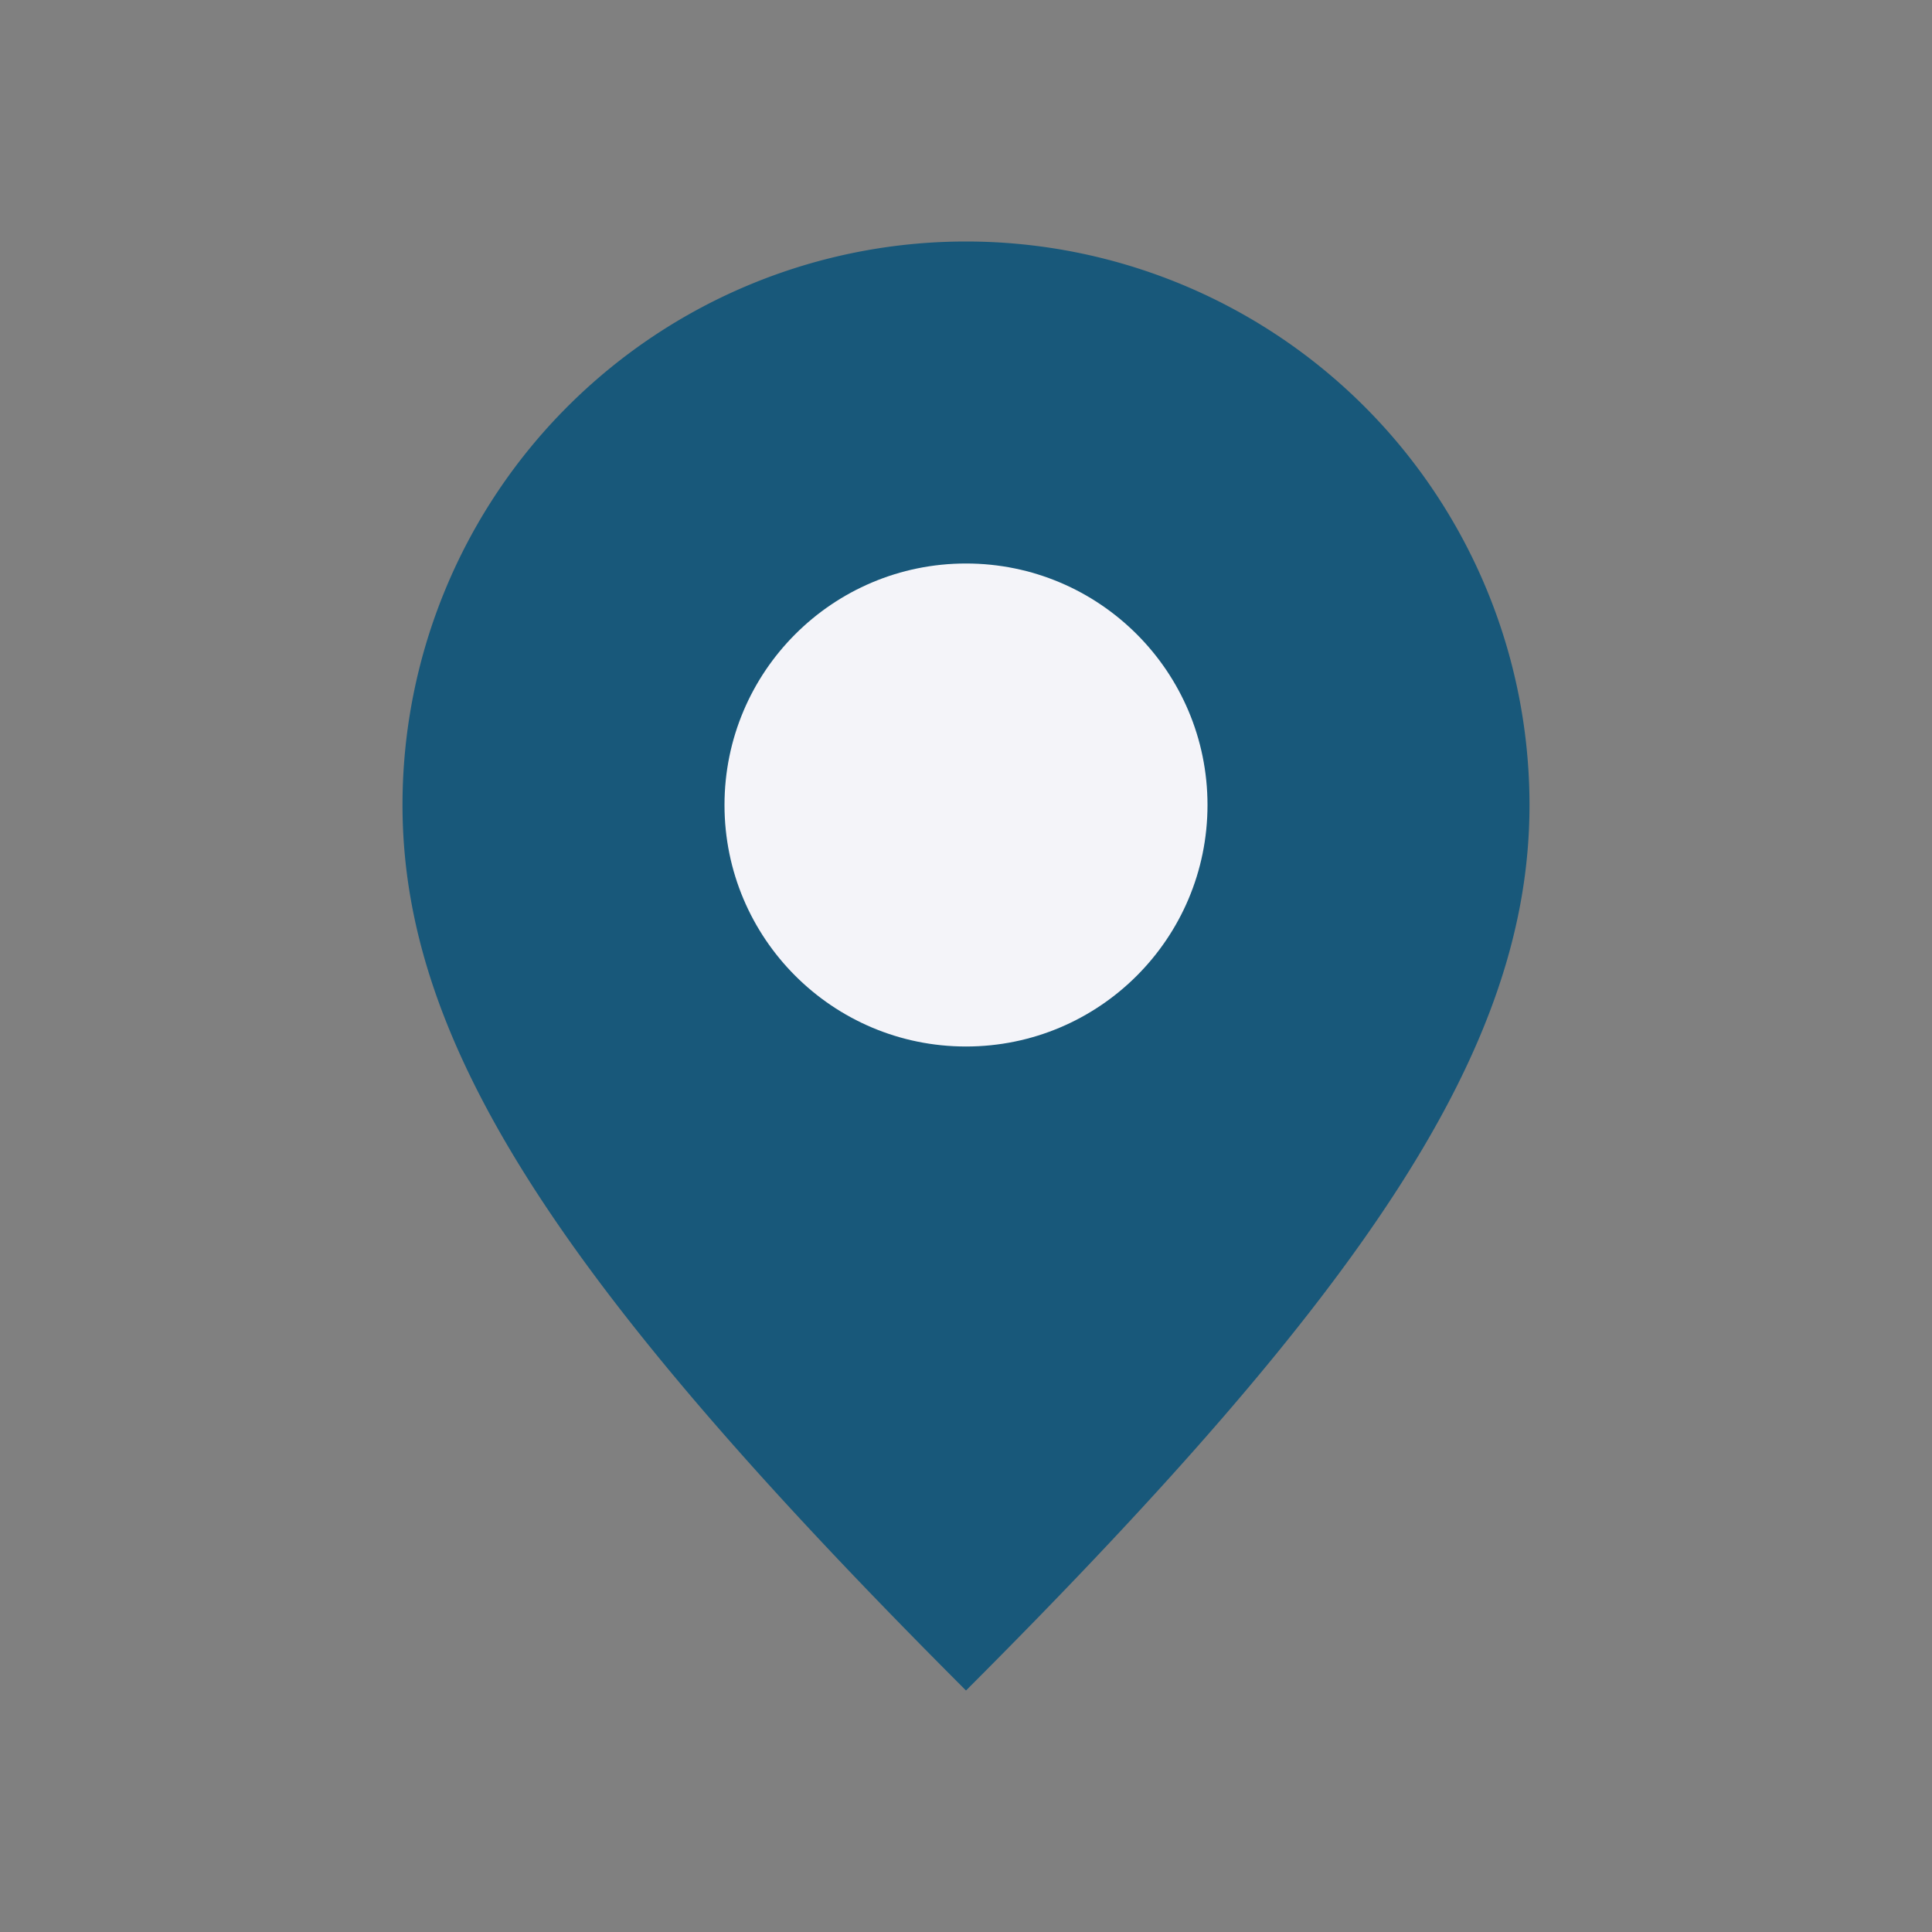
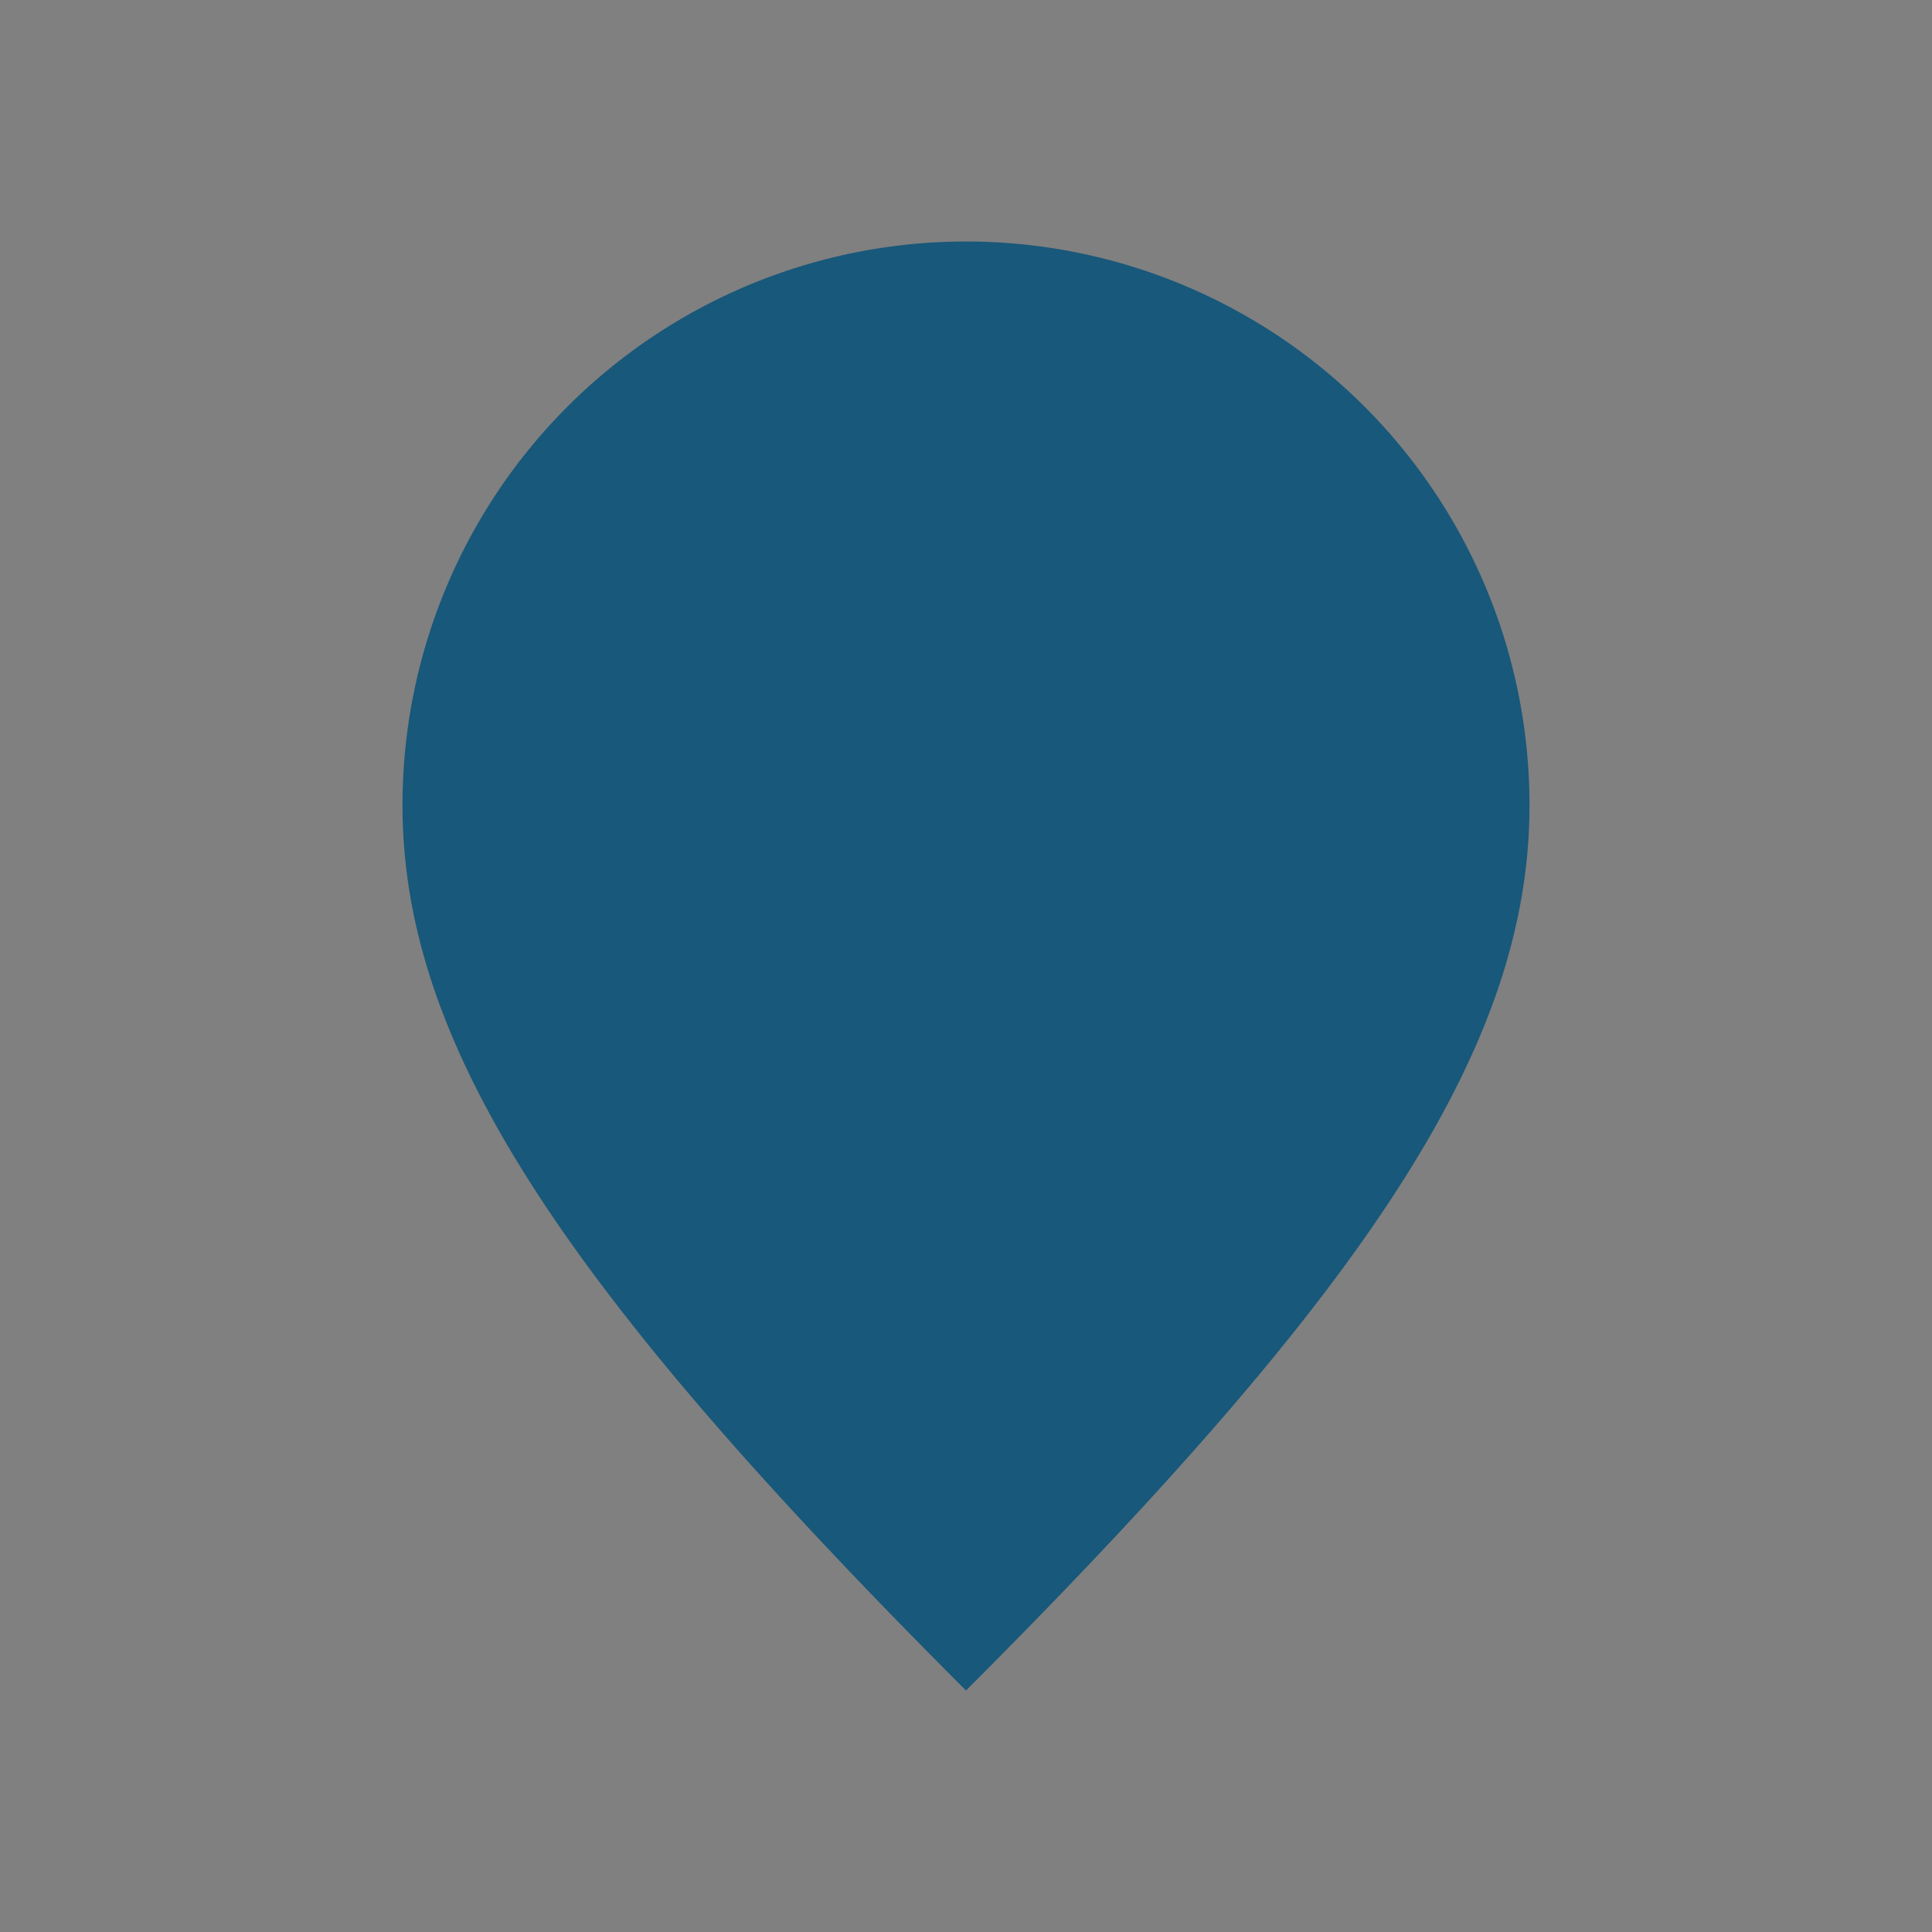
<svg xmlns="http://www.w3.org/2000/svg" width="24" height="24" viewBox="0 0 24 24">
  <rect x="0" y="0" width="24" height="24" fill="#808080" stroke="none" />
  <path d="M12 21c-5-5-7-8-7-11a7 7 0 1 1 14 0c0 3-2 6-7 11z" fill="#18587A" />
-   <circle cx="12" cy="10" r="3" fill="#F4F4F9" />
</svg>